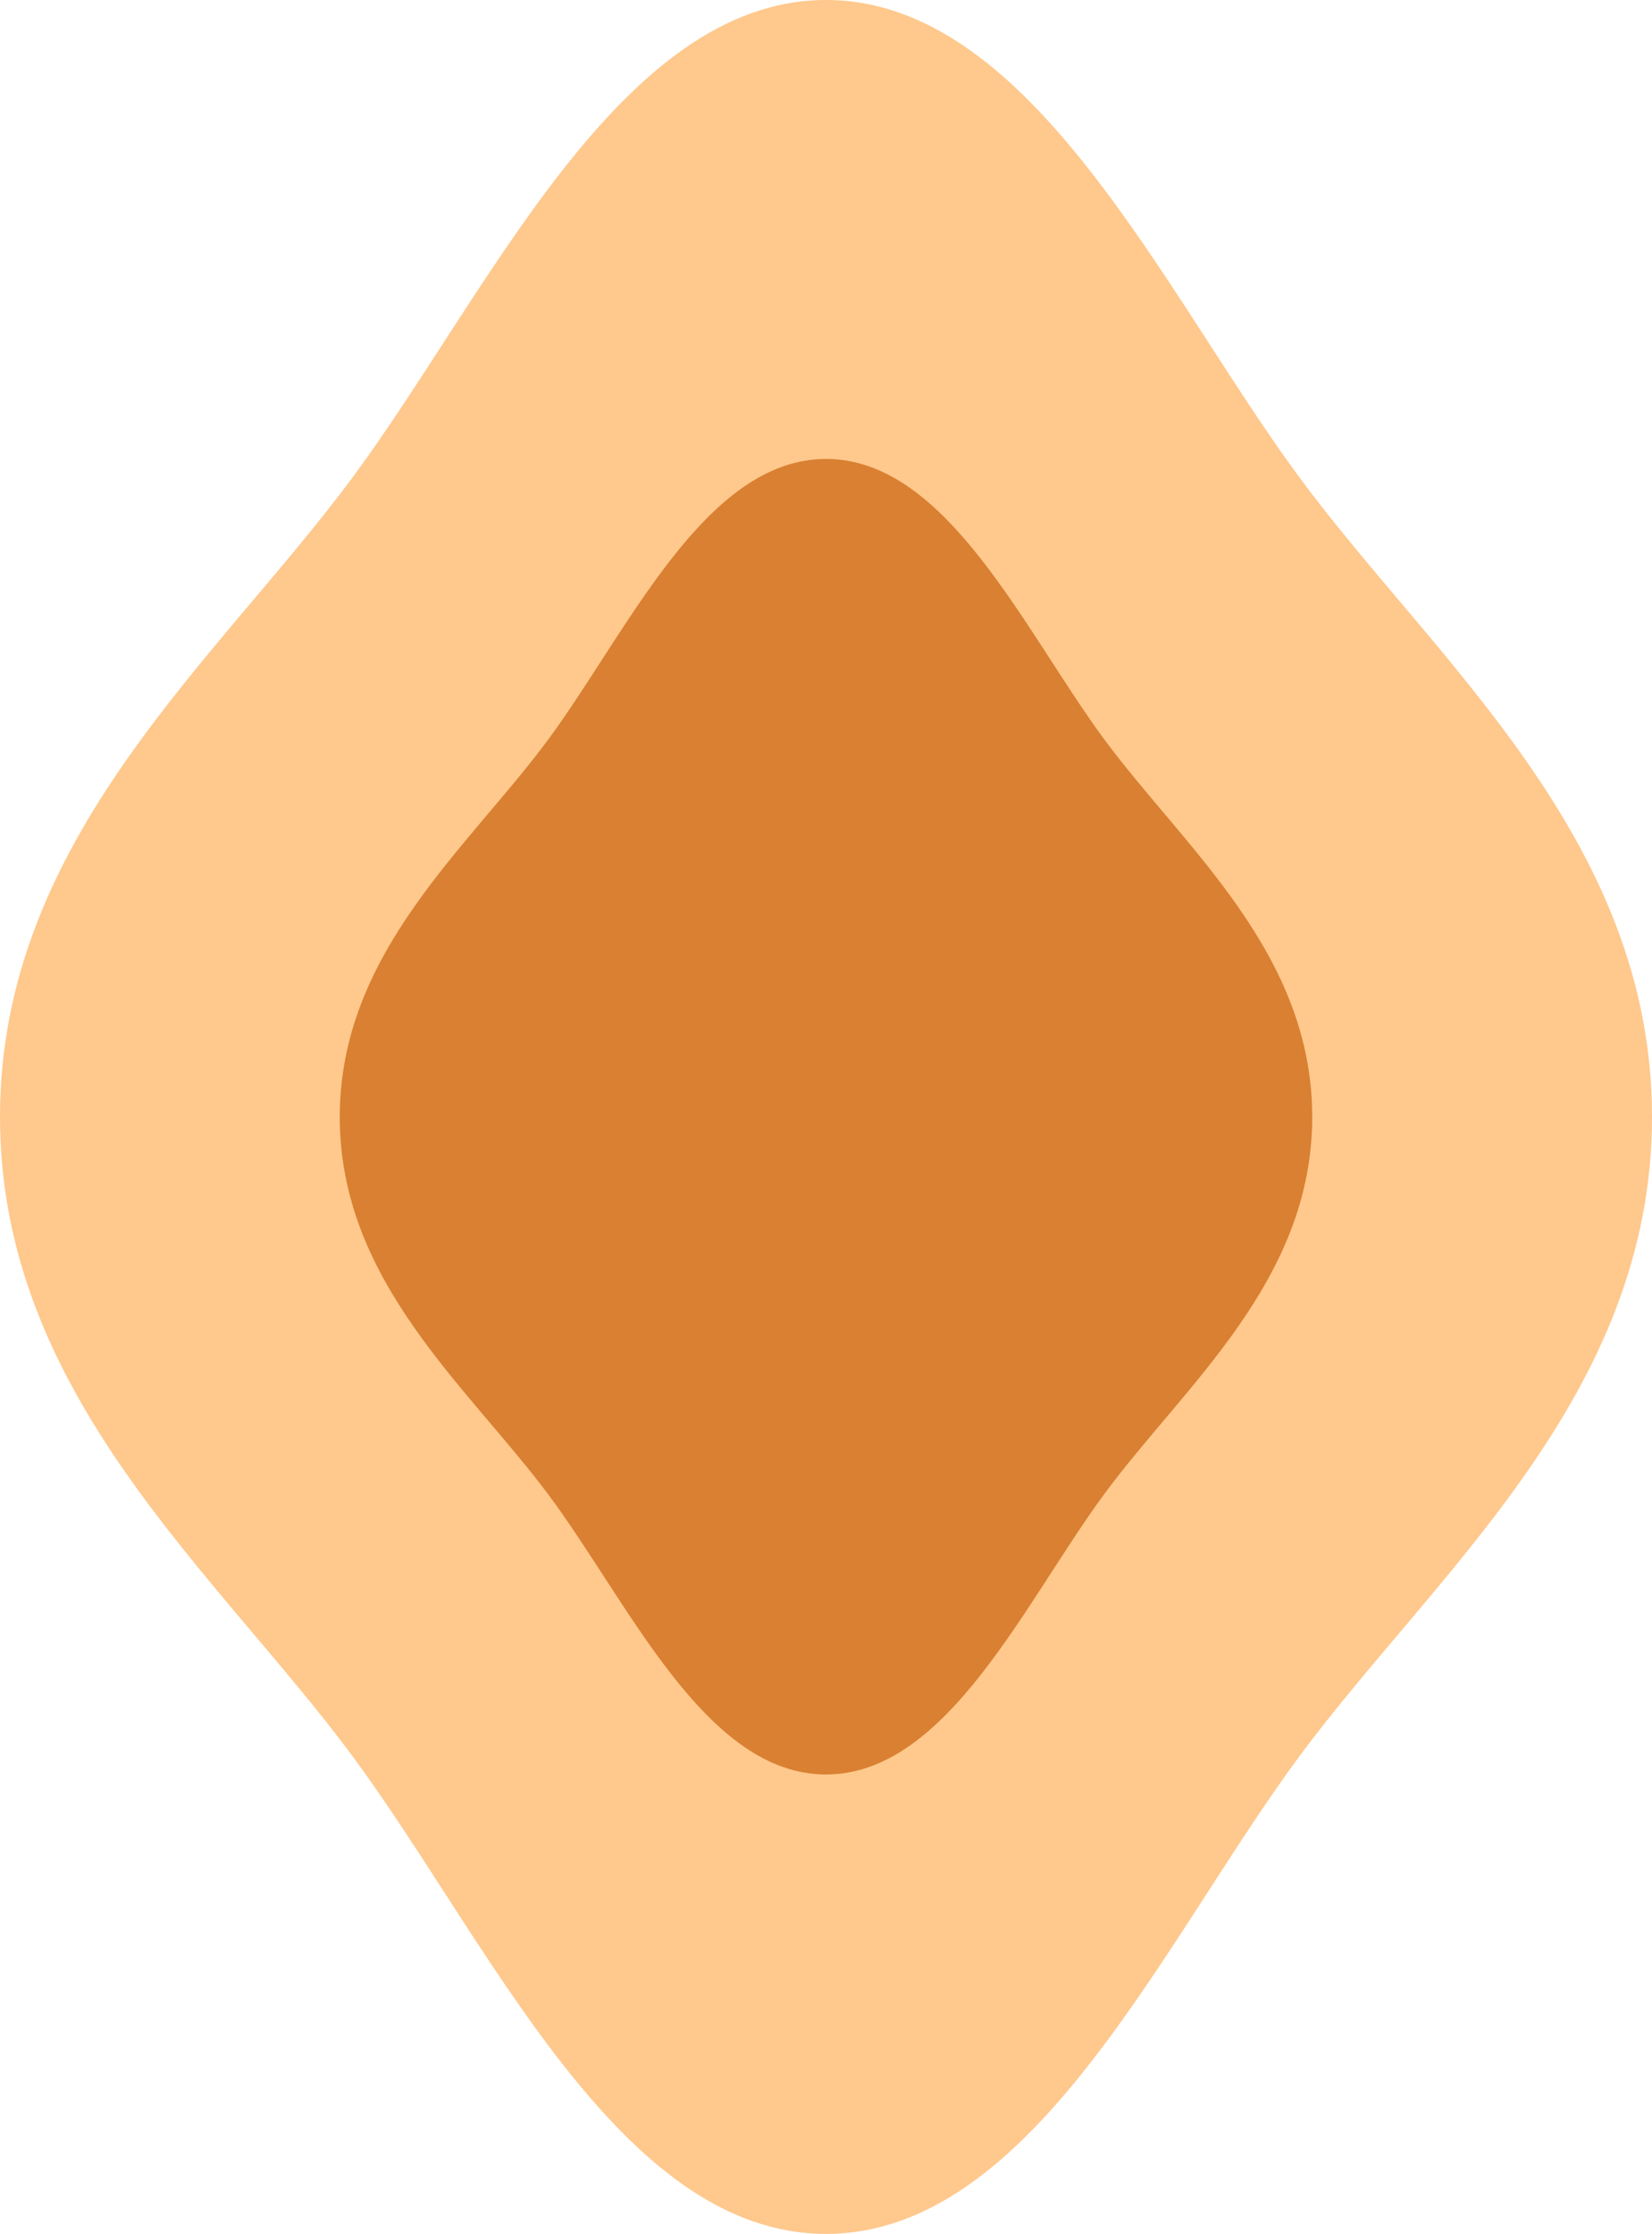
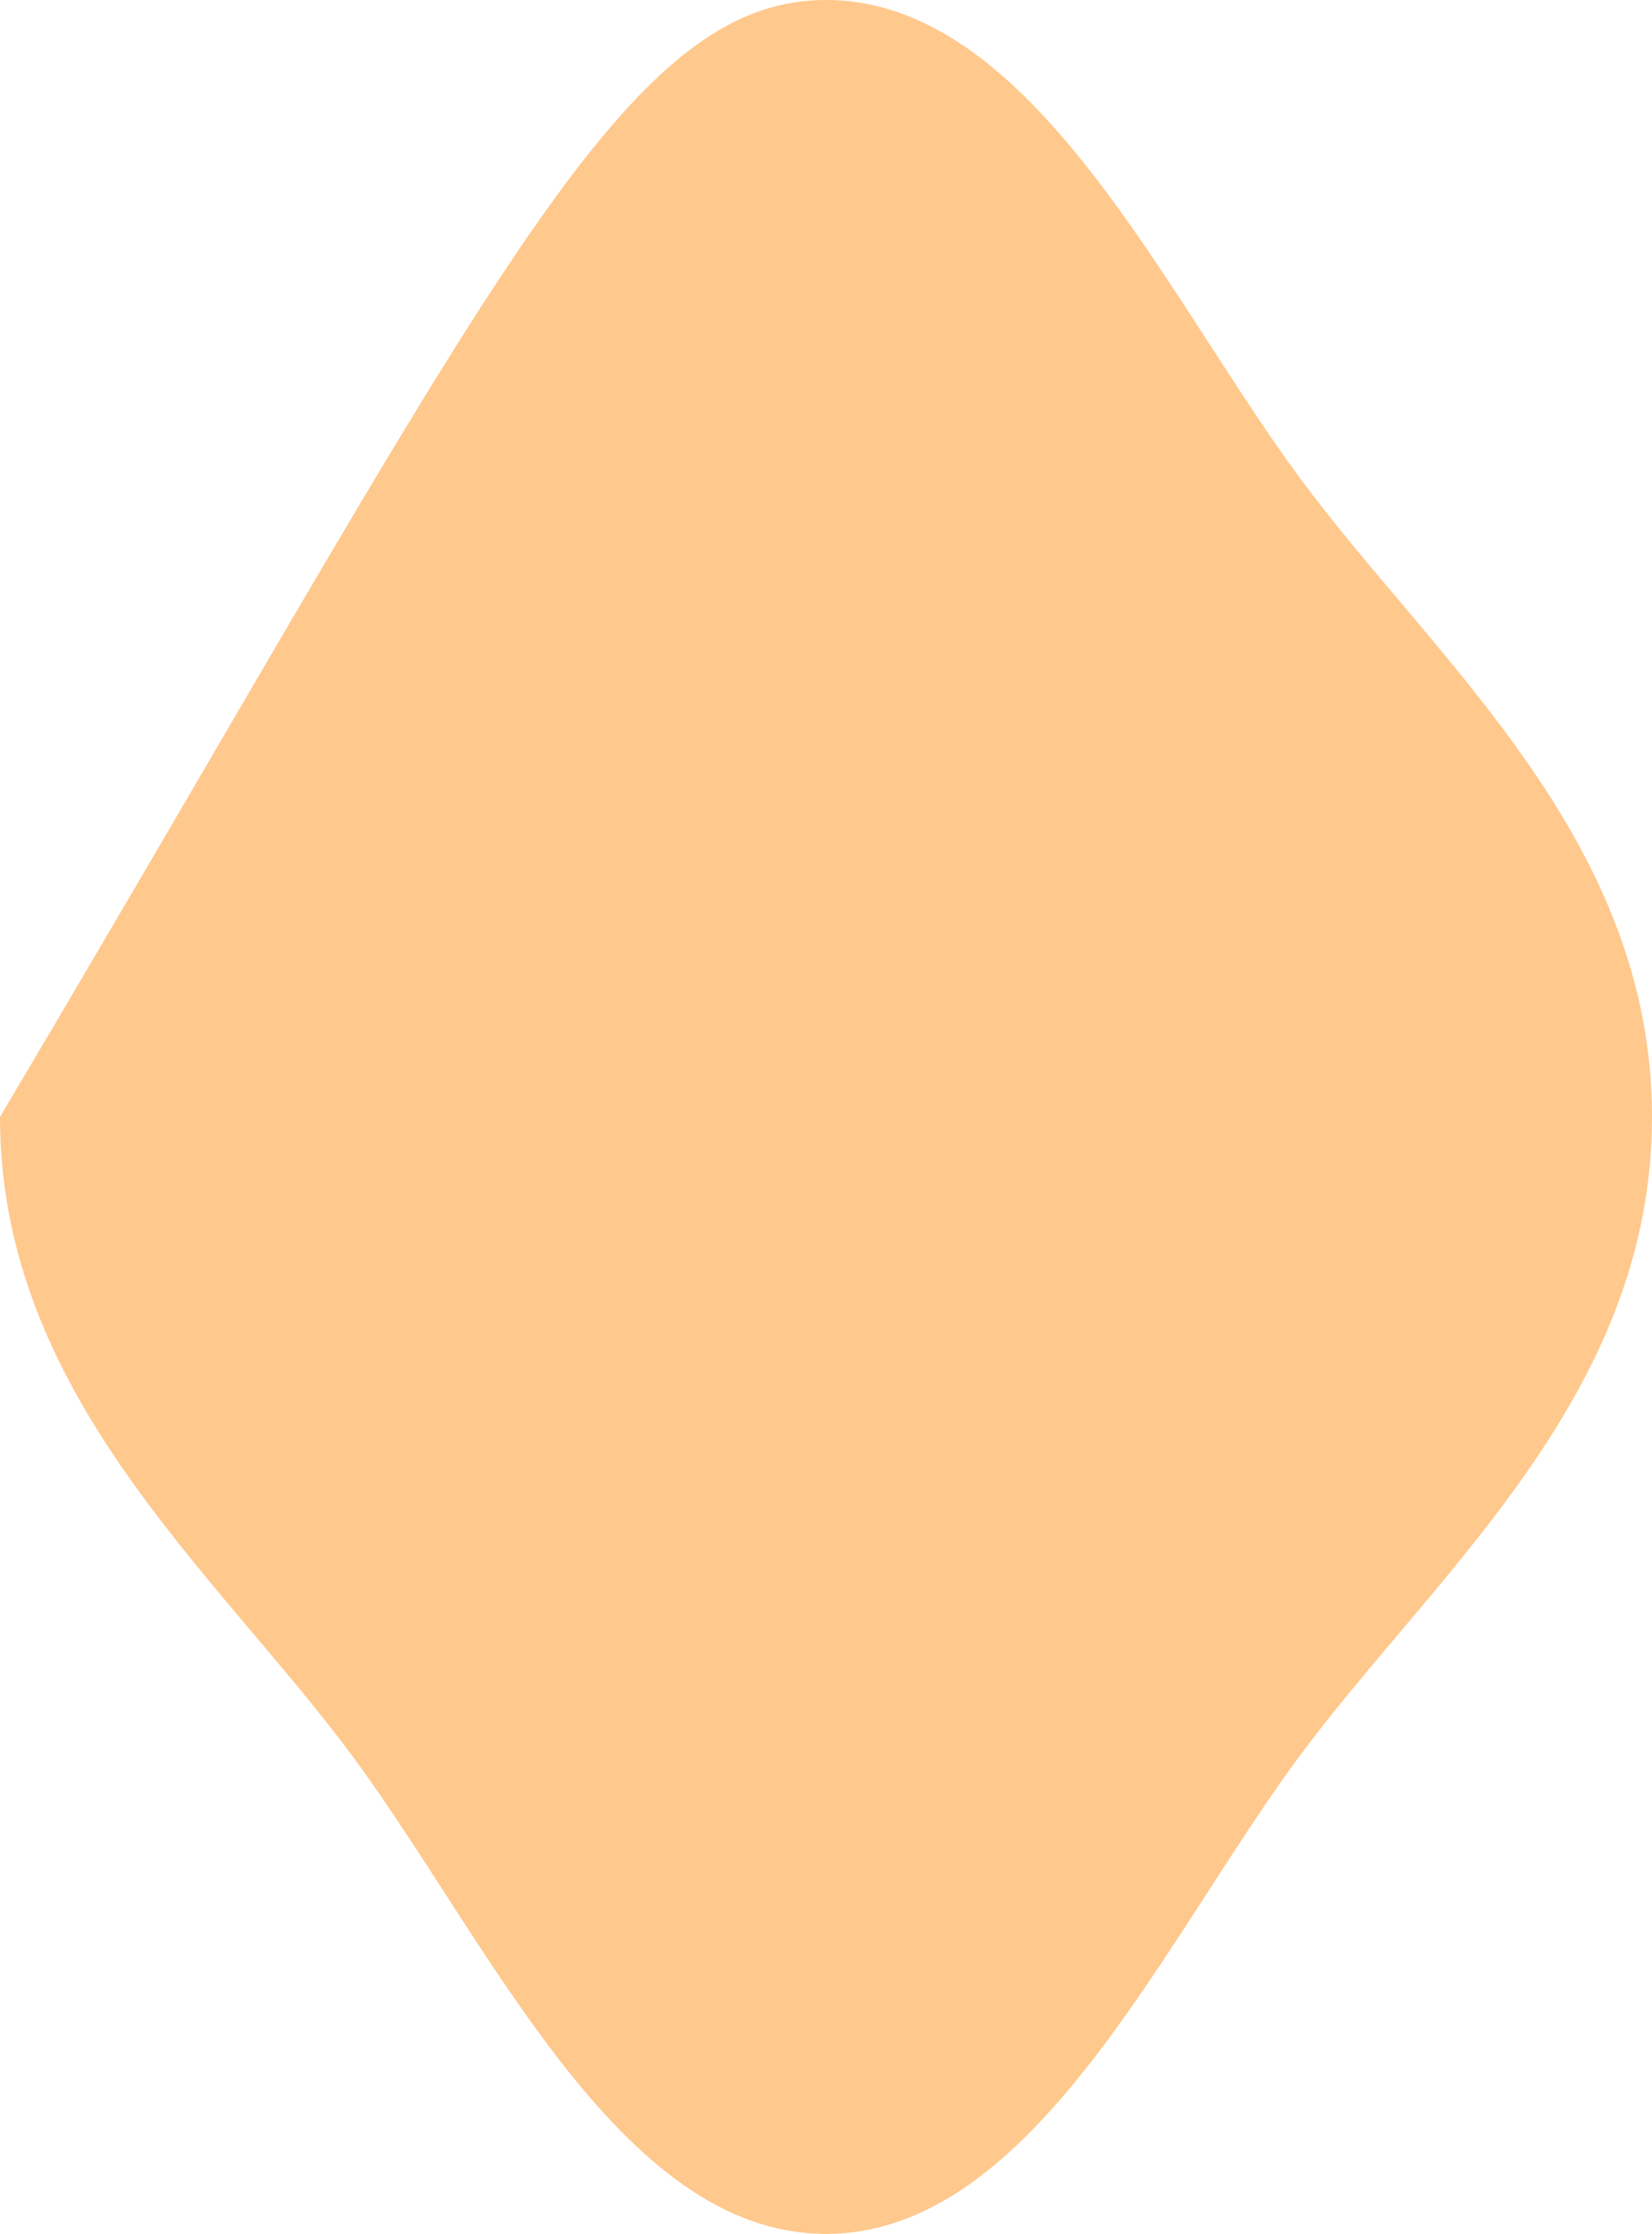
<svg xmlns="http://www.w3.org/2000/svg" width="293" height="396" viewBox="0 0 293 396" fill="none">
  <g clip-path="url(#clip0_5719_45085)">
-     <path d="M293 198C293 247.457 254.425 278.973 230.422 311.388C206.42 343.802 183.275 396 146.5 396C109.725 396 86.58 343.845 62.578 311.388C38.575 278.93 0 247.457 0 198C0 148.543 38.575 117.027 62.578 84.57C86.58 52.112 109.896 0 146.5 0C183.104 0 206.506 52.155 230.422 84.57C254.339 116.984 293 148.5 293 198Z" fill="#FFC88C" />
-     <path d="M232.736 198C232.736 227.118 210.019 245.659 195.918 264.757C181.816 283.854 168.058 314.556 146.499 314.556C124.939 314.556 111.438 283.854 97.123 264.757C82.807 245.659 60.262 227.118 60.262 198C60.262 168.882 82.978 150.341 97.123 131.244C111.267 112.146 124.939 81.358 146.499 81.358C168.058 81.358 181.774 112.06 195.918 131.158C210.062 150.256 232.736 168.882 232.736 198Z" fill="#D98032" />
+     <path d="M293 198C293 247.457 254.425 278.973 230.422 311.388C206.42 343.802 183.275 396 146.5 396C109.725 396 86.58 343.845 62.578 311.388C38.575 278.93 0 247.457 0 198C86.58 52.112 109.896 0 146.5 0C183.104 0 206.506 52.155 230.422 84.57C254.339 116.984 293 148.5 293 198Z" fill="#FFC88C" />
  </g>
  <defs>
    <clipPath id="clip0_5719_45085">
      <rect width="293" height="396" fill="white" />
    </clipPath>
  </defs>
</svg>